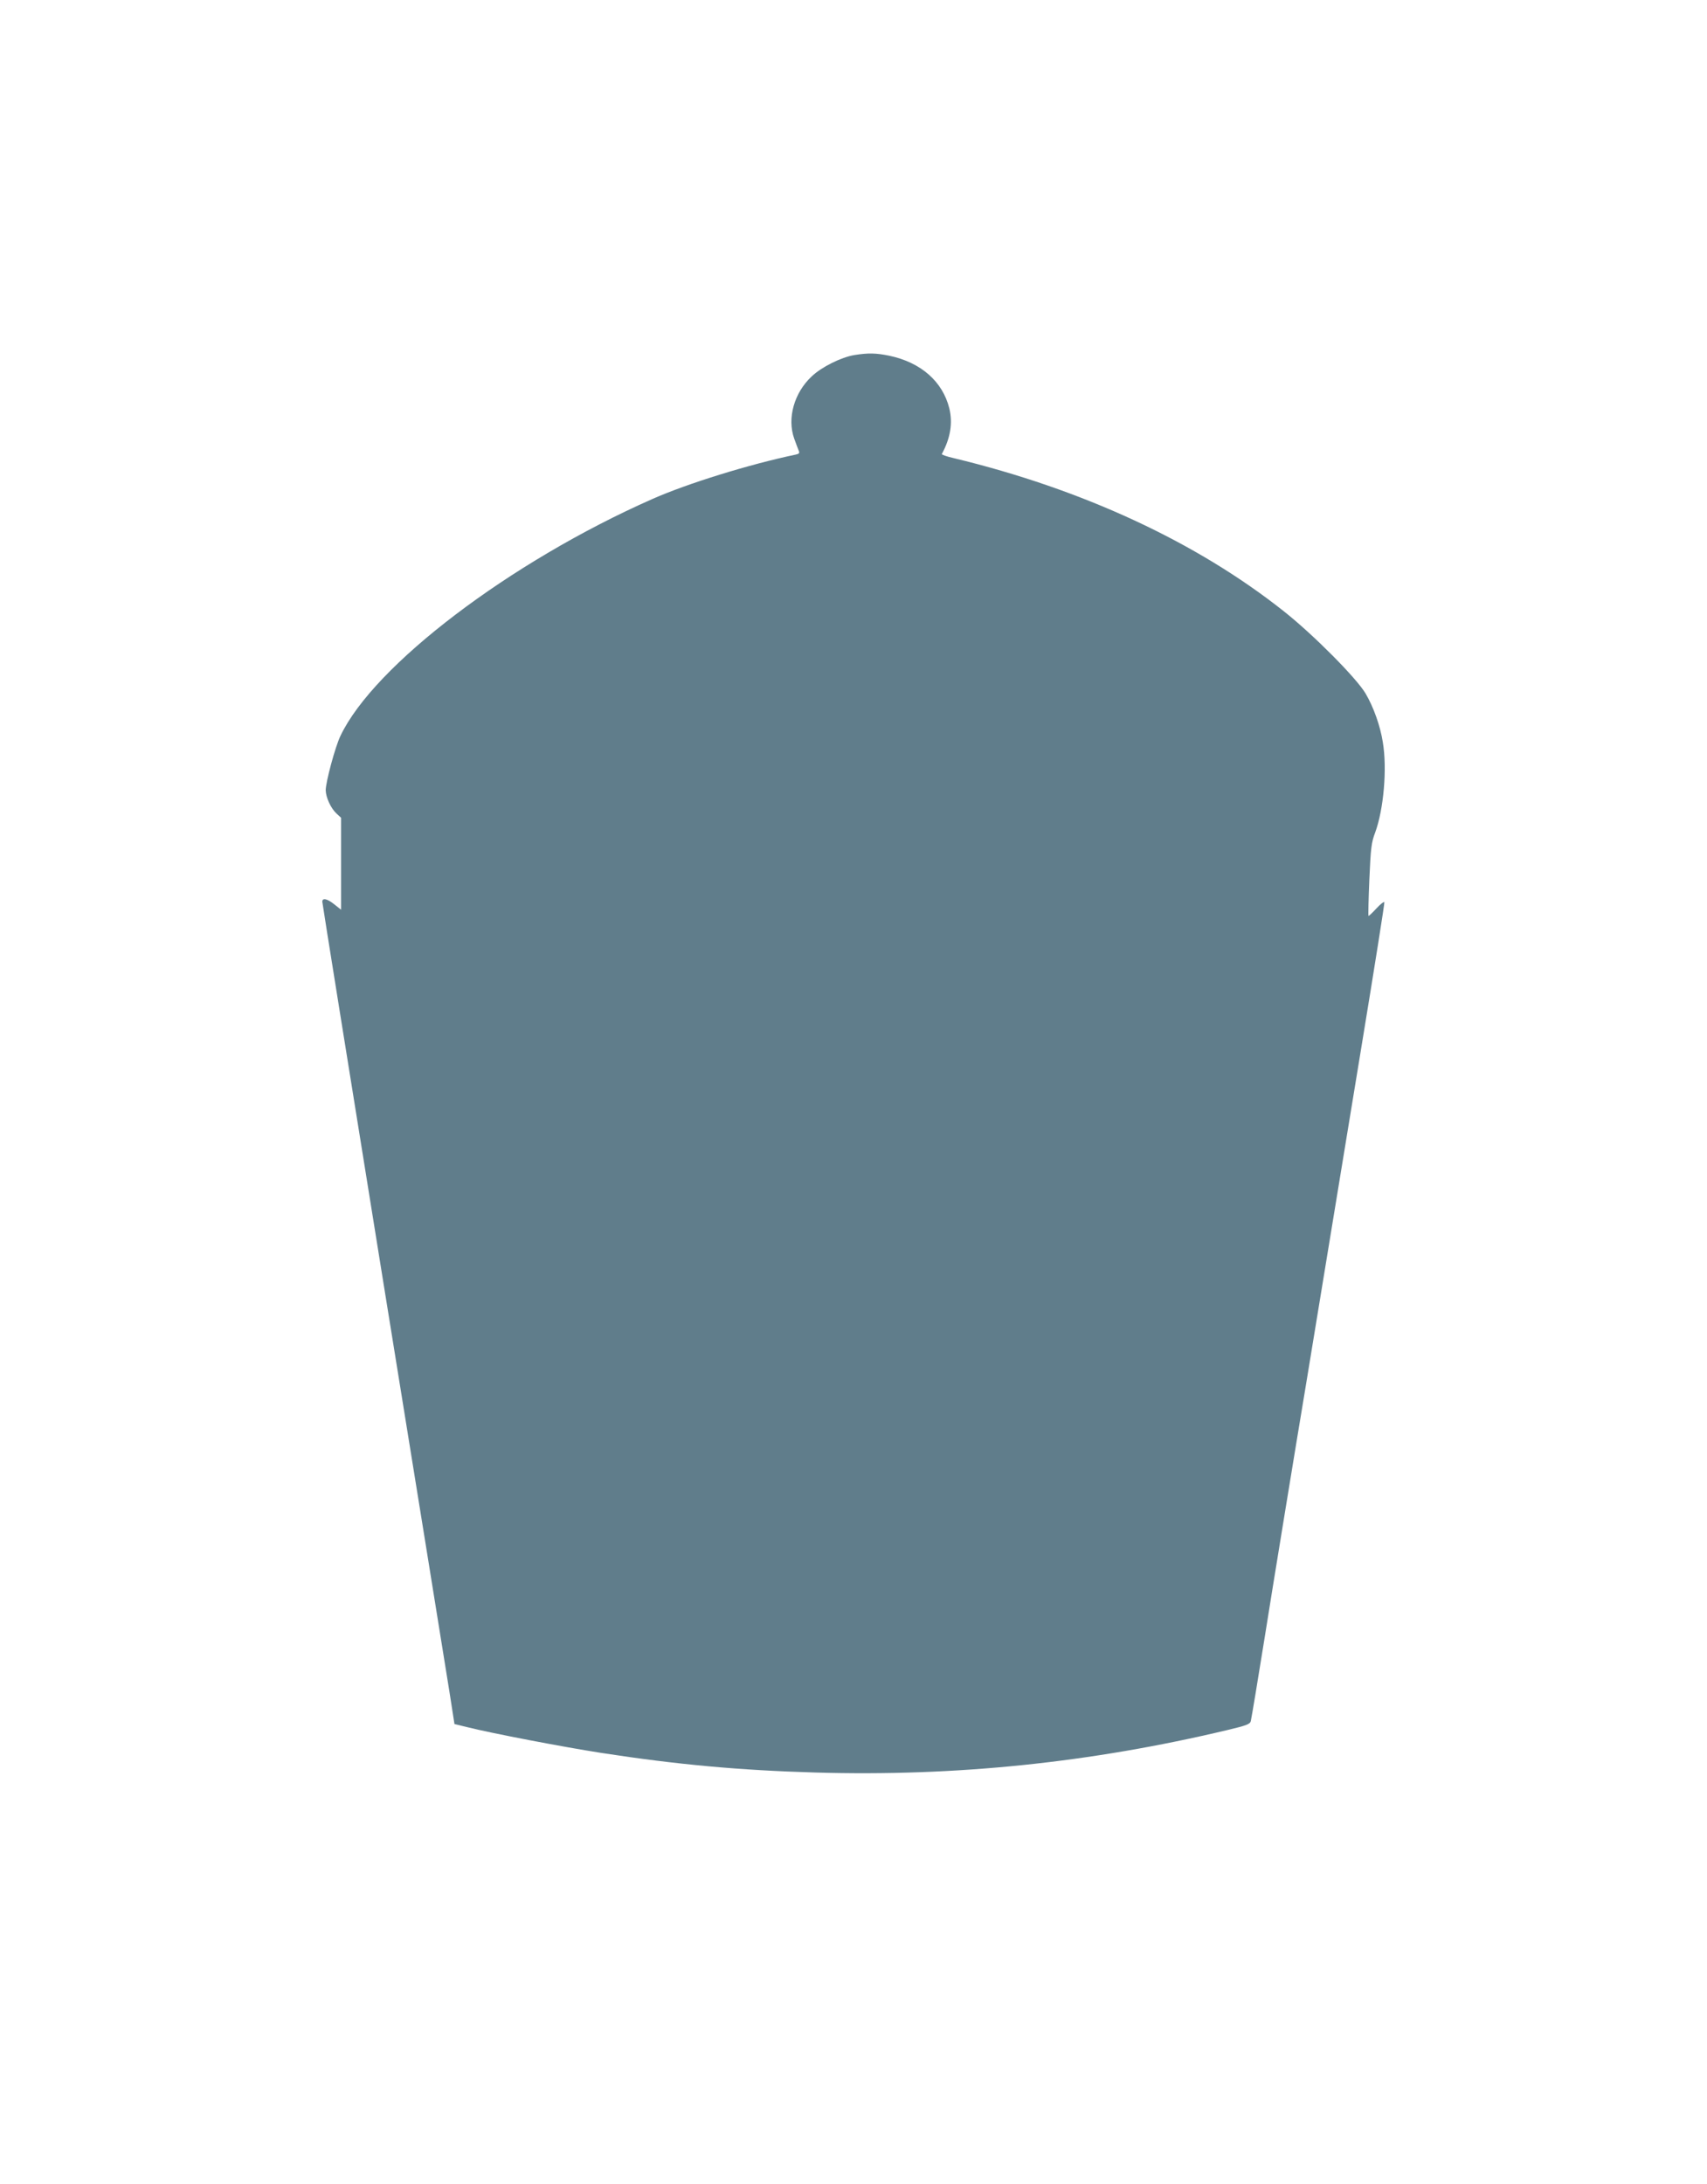
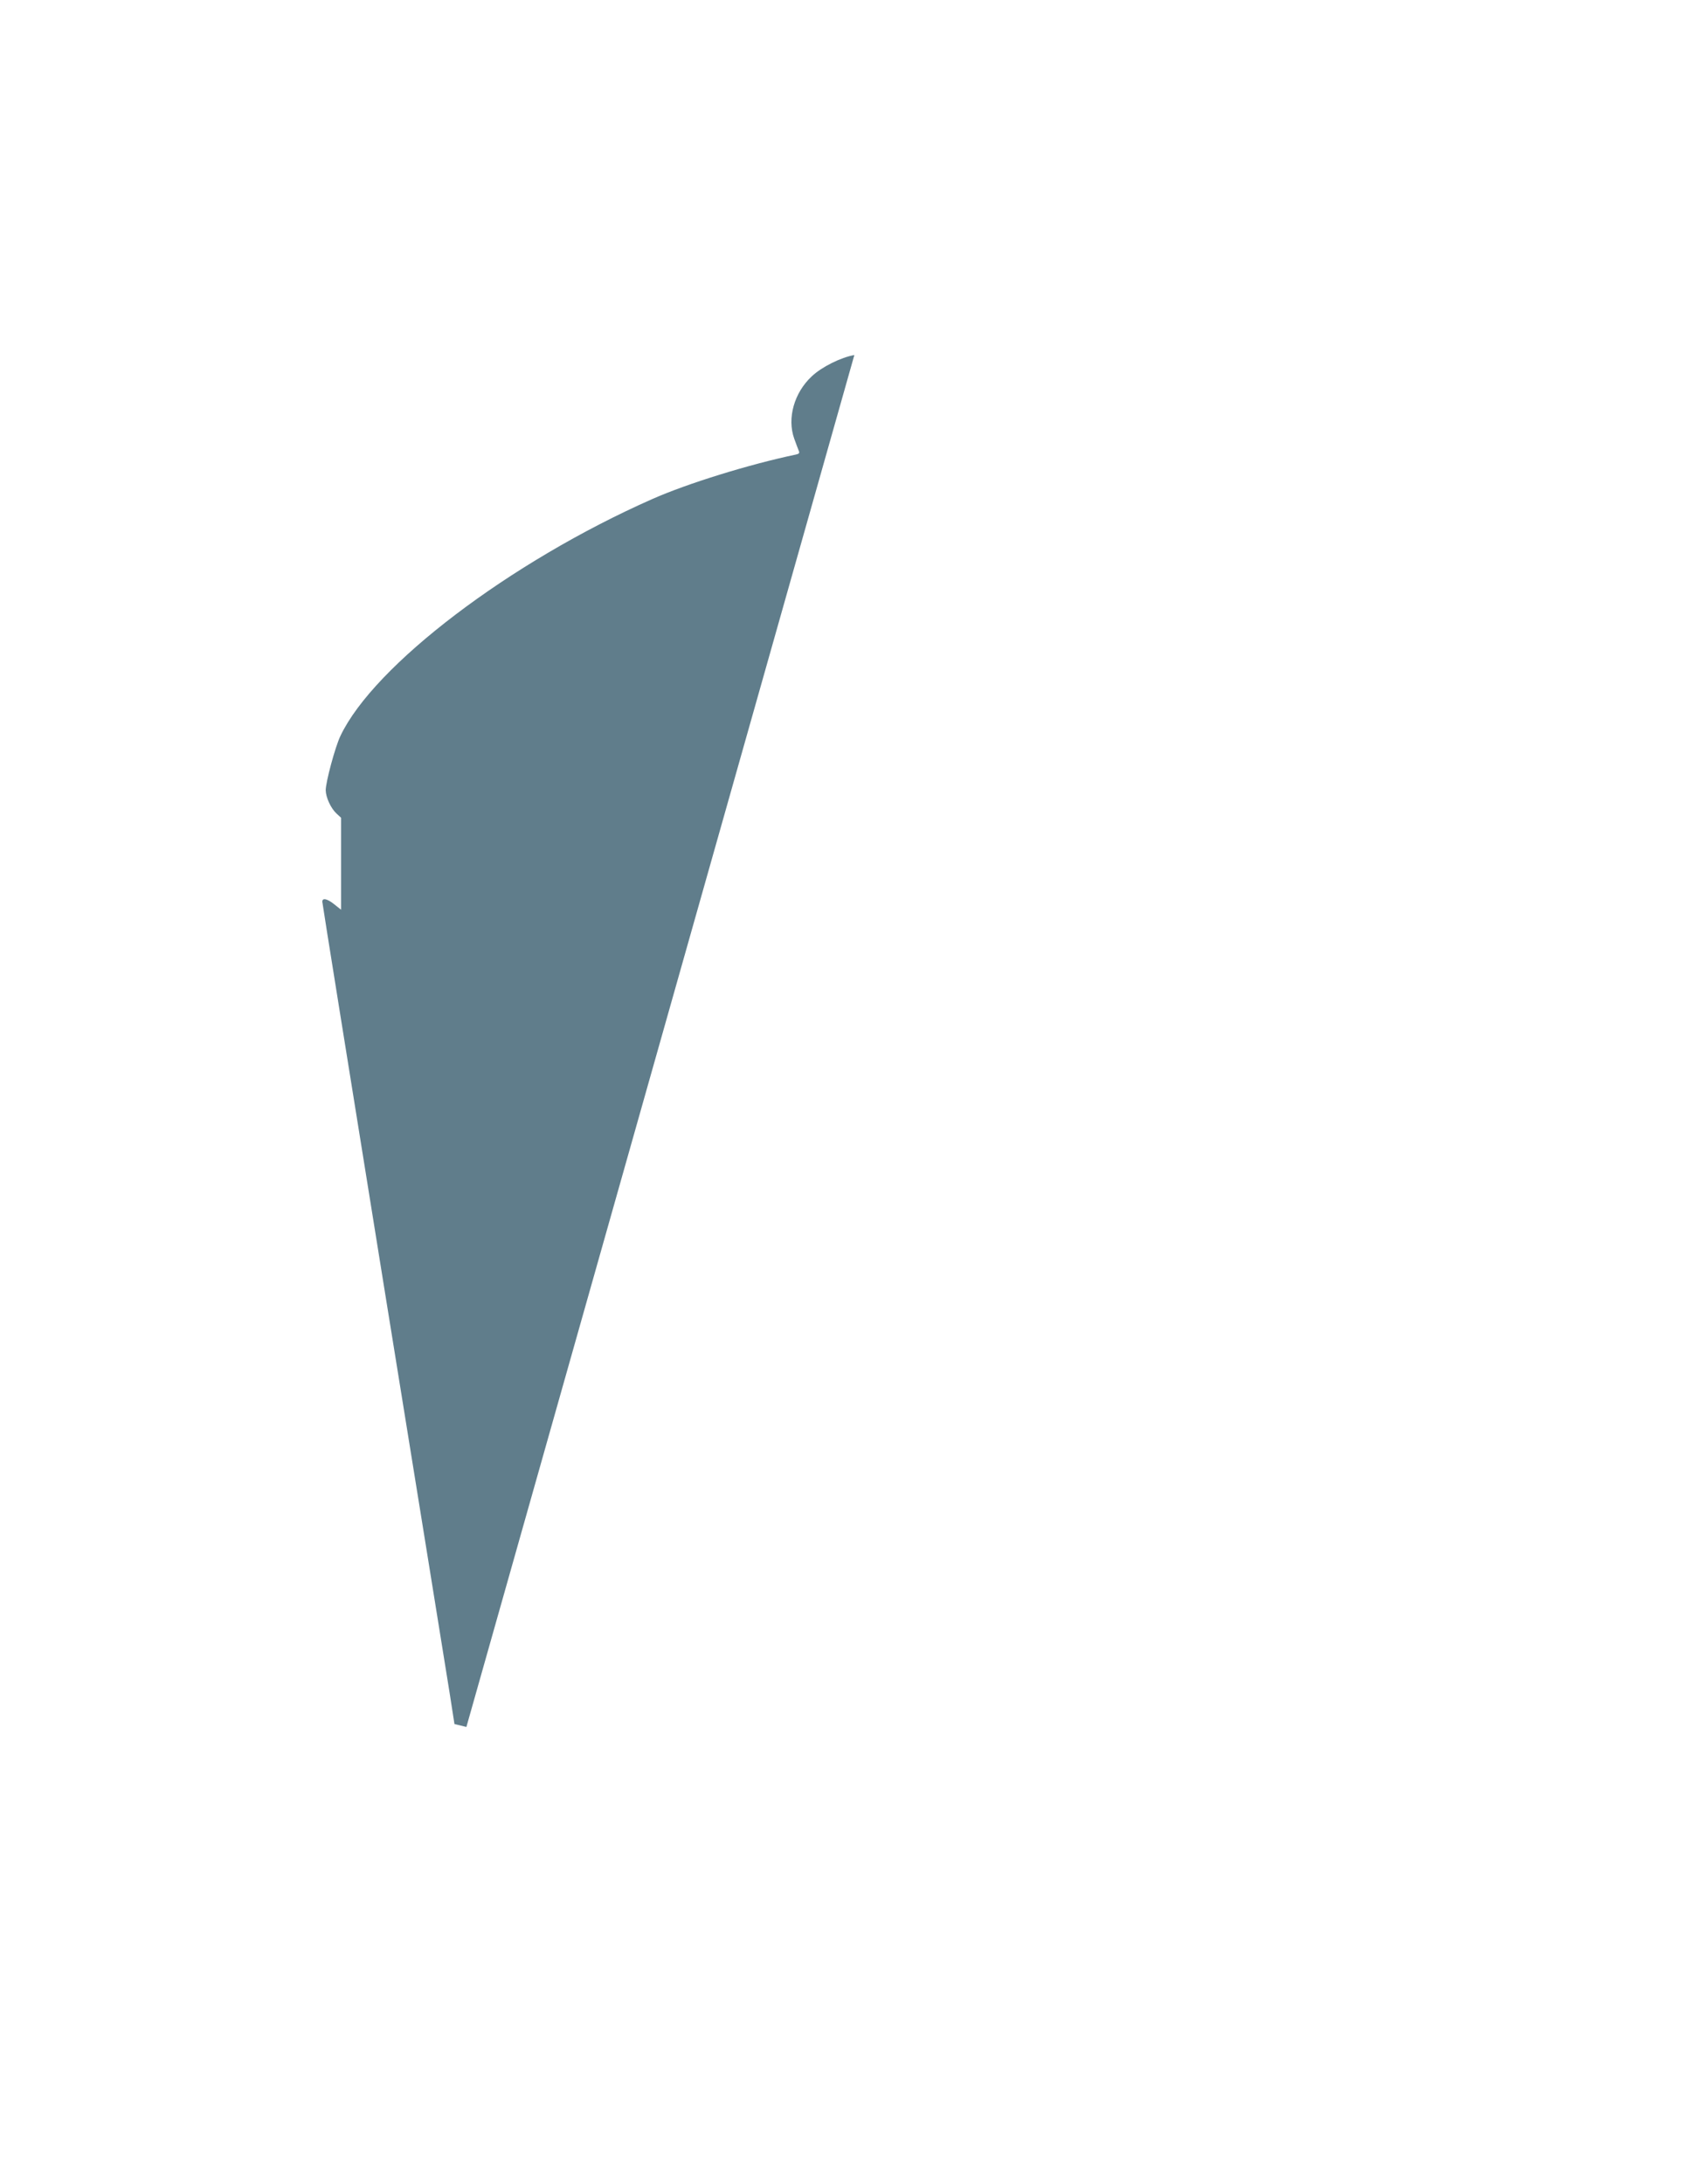
<svg xmlns="http://www.w3.org/2000/svg" version="1.0" width="1001pt" height="1280pt" viewBox="0 0 1001 1280" preserveAspectRatio="xMidYMid meet">
  <g transform="translate(0,1280) scale(0.1,-0.1)" fill="#607d8b" stroke="none">
-     <path d="M5010 10719 c-77 -13 -191 -69 -250 -125 -103 -96 -145 -245 -103 -364 11 -30 23 -63 27 -72 6 -13 2 -18 -16 -22 -272 -57 -635 -169 -843 -261 -835 -369 -1633 -975 -1829 -1389 -31 -65 -86 -270 -86 -318 1 -42 30 -106 64 -137 l26 -24 0 -270 0 -269 -39 31 c-42 34 -71 40 -71 16 0 -9 162 -1016 359 -2238 198 -1222 372 -2303 388 -2402 l28 -180 70 -17 c151 -38 572 -118 790 -152 448 -69 811 -102 1255 -115 825 -24 1612 57 2418 249 114 27 133 35 137 53 7 34 41 239 80 482 19 121 71 441 115 710 44 270 103 627 131 795 61 373 146 888 324 1973 75 456 135 833 133 839 -2 5 -23 -11 -47 -37 -23 -25 -44 -45 -46 -43 -2 2 0 98 5 213 8 184 12 218 34 275 50 136 71 374 45 530 -15 95 -54 205 -101 285 -53 90 -305 344 -478 481 -513 407 -1182 717 -1938 899 -40 9 -71 20 -69 24 50 92 65 180 44 267 -39 158 -167 270 -352 309 -78 16 -123 17 -205 4z" />
+     <path d="M5010 10719 c-77 -13 -191 -69 -250 -125 -103 -96 -145 -245 -103 -364 11 -30 23 -63 27 -72 6 -13 2 -18 -16 -22 -272 -57 -635 -169 -843 -261 -835 -369 -1633 -975 -1829 -1389 -31 -65 -86 -270 -86 -318 1 -42 30 -106 64 -137 l26 -24 0 -270 0 -269 -39 31 c-42 34 -71 40 -71 16 0 -9 162 -1016 359 -2238 198 -1222 372 -2303 388 -2402 l28 -180 70 -17 z" />
  </g>
</svg>